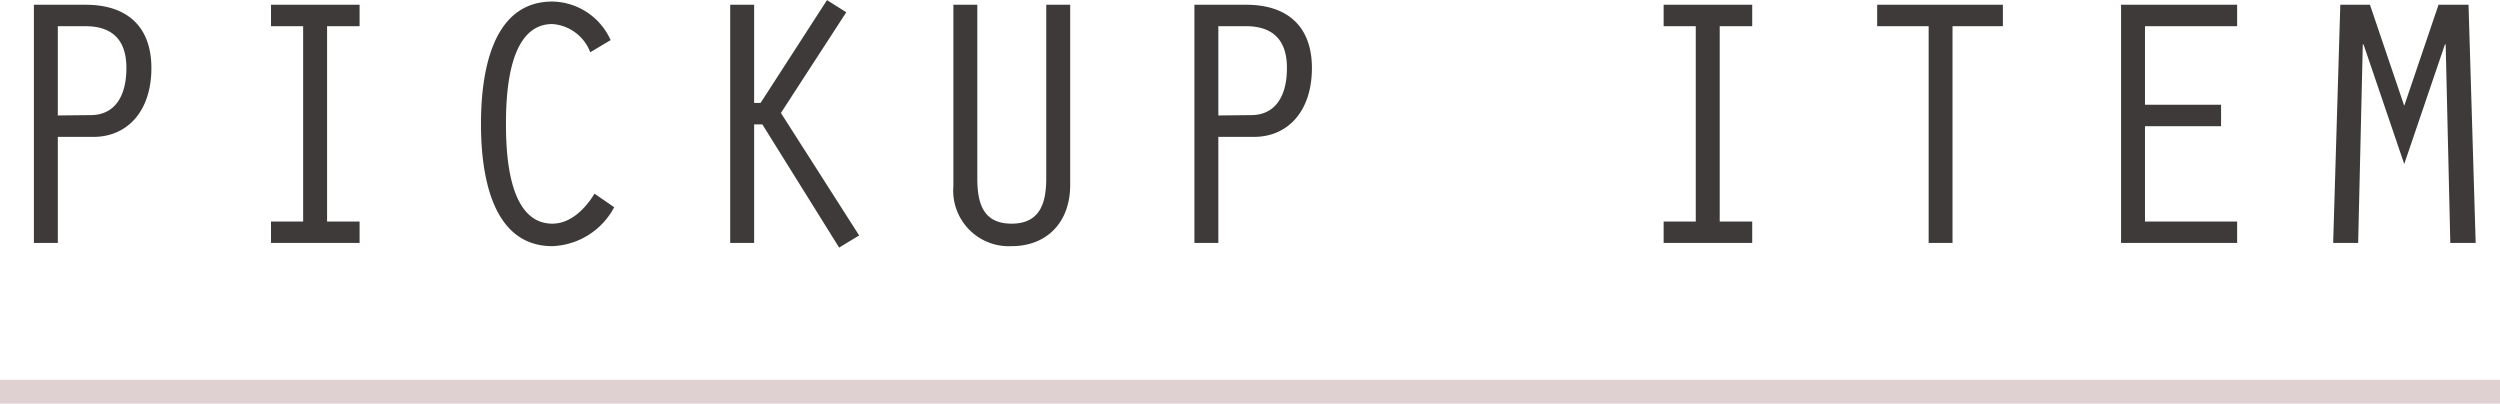
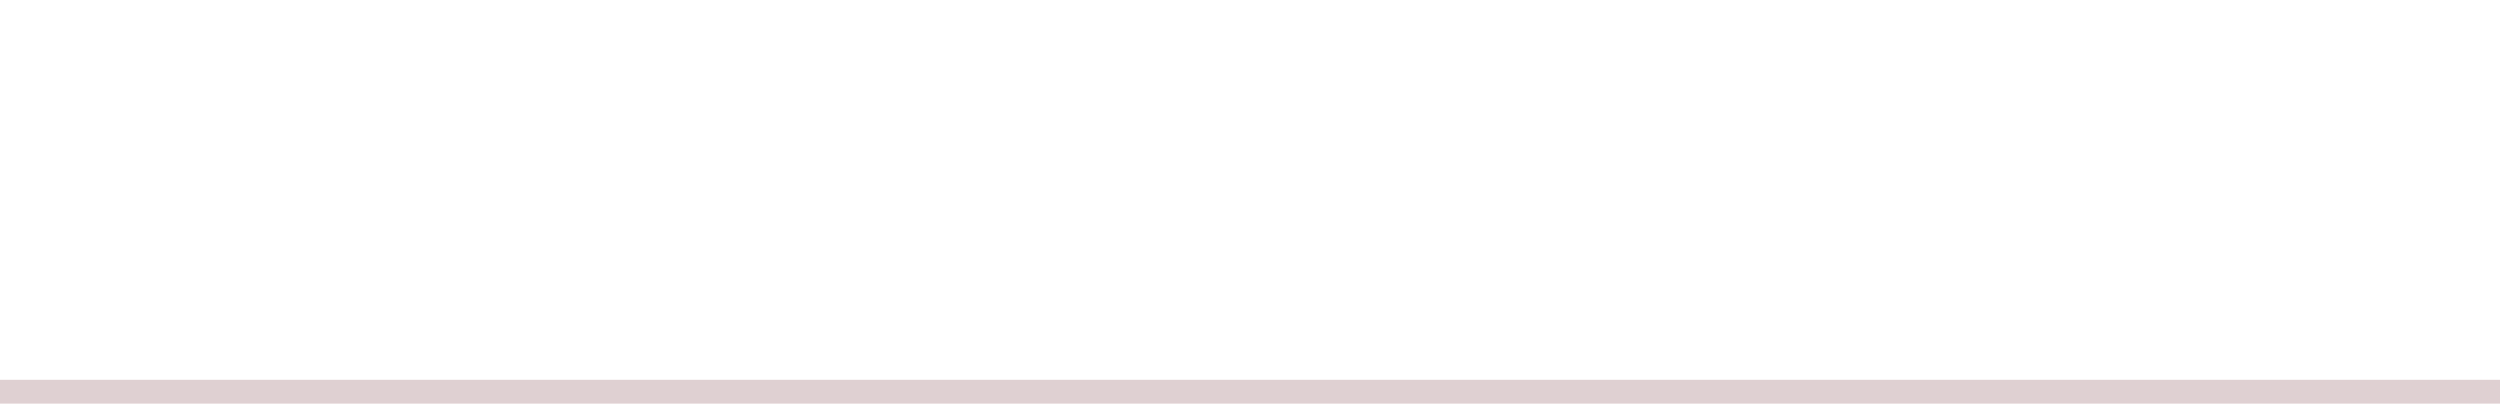
<svg xmlns="http://www.w3.org/2000/svg" id="pickup_ttl.svg" width="210.031" height="33.91" viewBox="0 0 210.031 33.91">
  <defs>
    <style>
      .cls-1 {
        fill: #dfd0d2;
      }

      .cls-2 {
        fill: #3e3a39;
        fill-rule: evenodd;
      }
    </style>
  </defs>
  <rect id="line" class="cls-1" y="31.91" width="210.031" height="2" />
-   <path id="PICKUP_ITEM_" data-name="PICKUP ITEM      " class="cls-2" d="M707.827,3793.59h3c2.761,0,4.861-2.07,4.861-5.79,0-3.42-1.98-5.31-5.521-5.31h-4.351v20.01h2.011v-8.91Zm0-9.3h2.31c2.161,0,3.451,1.05,3.451,3.51,0,2.52-1.08,3.93-2.941,3.96l-2.82.03v-7.5Zm20.61,16.41h-2.7v1.8h7.442v-1.8h-2.731v-16.41h2.731v-1.8h-7.442v1.8h2.7v16.41Zm24.48-2.34c-0.75,1.23-1.98,2.52-3.54,2.52-3.661,0-3.9-5.76-3.9-8.37,0-2.64.24-8.4,3.9-8.4a3.677,3.677,0,0,1,3.18,2.37l1.711-1.02a5.46,5.46,0,0,0-4.891-3.24c-5.222,0-6,6.3-6,10.29,0,3.96.78,10.26,6,10.26a6.137,6.137,0,0,0,5.191-3.27Zm13.409-15.87h-2.011v20.01h2.011v-9.96h0.69l6.451,10.35,1.681-1.02-6.572-10.29,5.492-8.46-1.621-1.02-5.581,8.64h-0.54v-8.25Zm16.739,0v15.24a4.67,4.67,0,0,0,4.891,5.04c2.971,0,4.921-2.01,4.921-5.13v-15.15h-2.01v14.55c0,1.95-.42,3.84-2.911,3.84s-2.881-1.86-2.881-3.84v-14.55h-2.01Zm22.26,11.1h3c2.761,0,4.861-2.07,4.861-5.79,0-3.42-1.98-5.31-5.521-5.31h-4.351v20.01h2.01v-8.91Zm0-9.3h2.311c2.16,0,3.451,1.05,3.451,3.51,0,2.52-1.081,3.93-2.941,3.96l-2.821.03v-7.5Zm40.11,16.41h-2.7v1.8h7.442v-1.8h-2.731v-16.41h2.731v-1.8h-7.442v1.8h2.7v16.41Zm19.56,1.8h2.01v-18.21h4.231v-1.8H860.674v1.8H865v18.21Zm16.169,0h9.752v-1.8h-7.742v-8.01h6.392v-1.8h-6.392v-6.6h7.742v-1.8h-9.752v20.01Zm23.79-11.52-2.88-8.49h-2.491l-0.6,20.01h2.1l0.39-16.68h0.061l3.42,10.05,3.421-10.05h0.06l0.39,16.68h2.131l-0.6-20.01h-2.521Z" transform="translate(-702.969 -3782.09)" />
</svg>